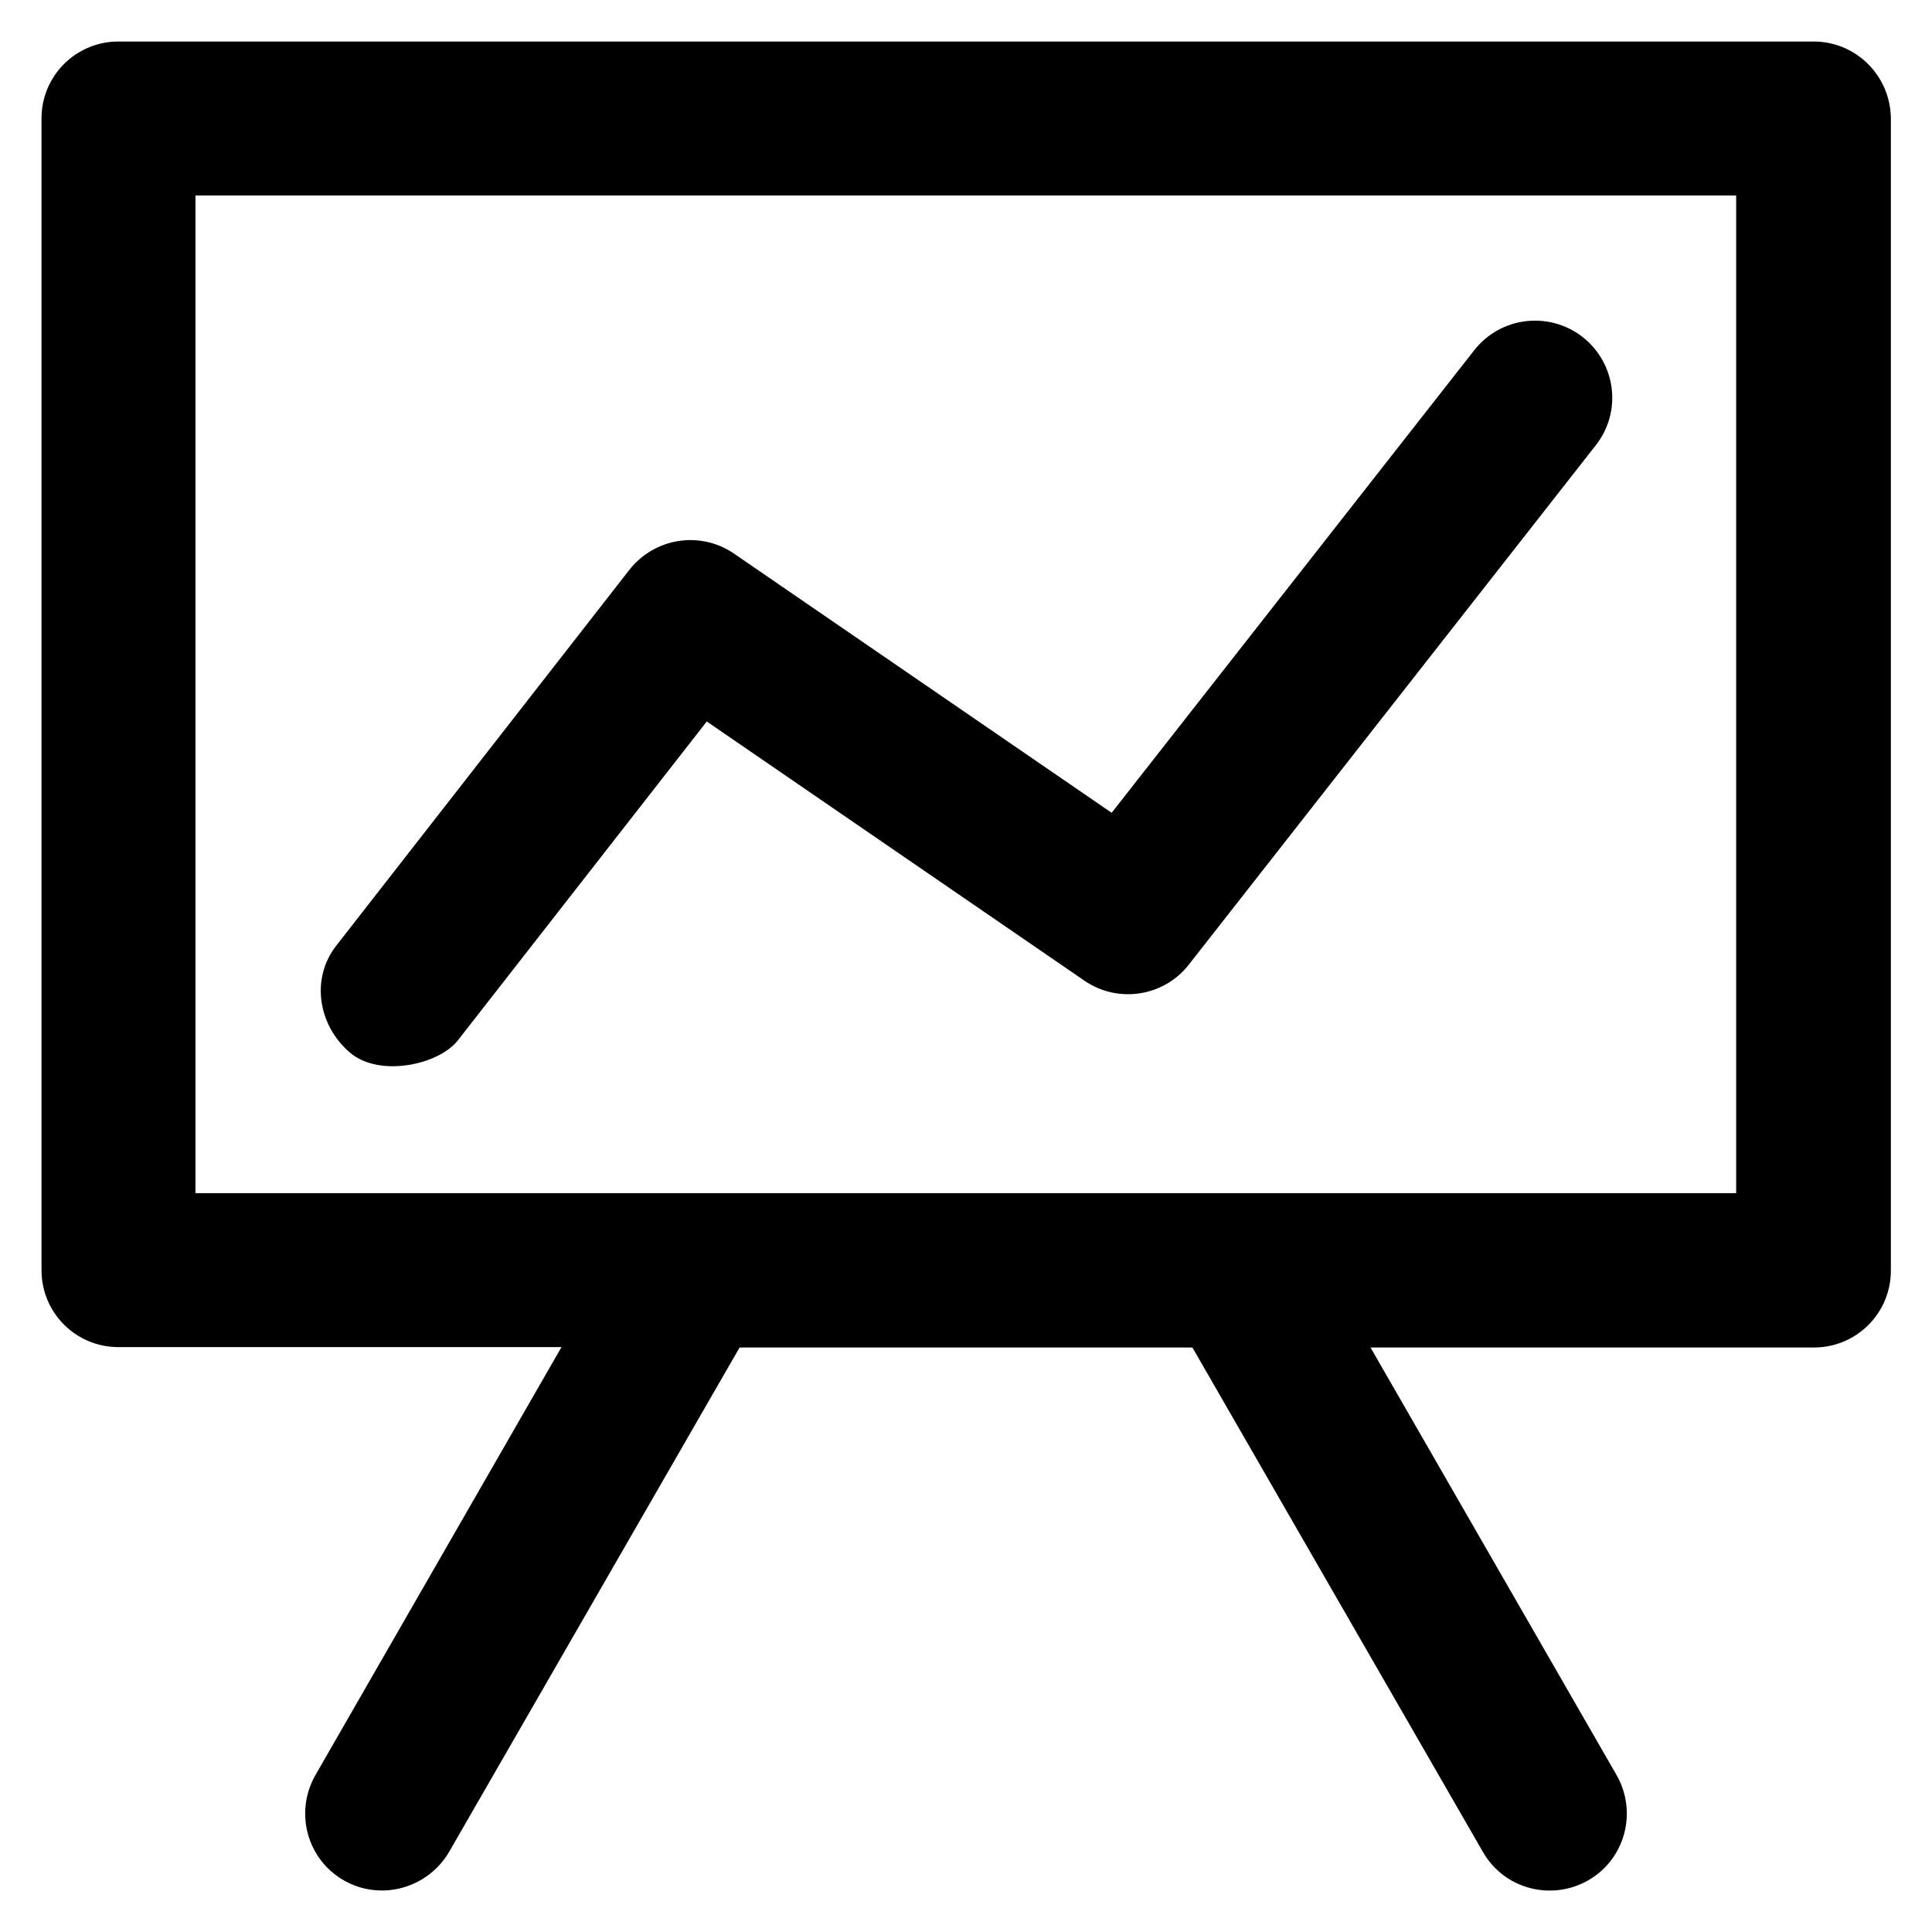
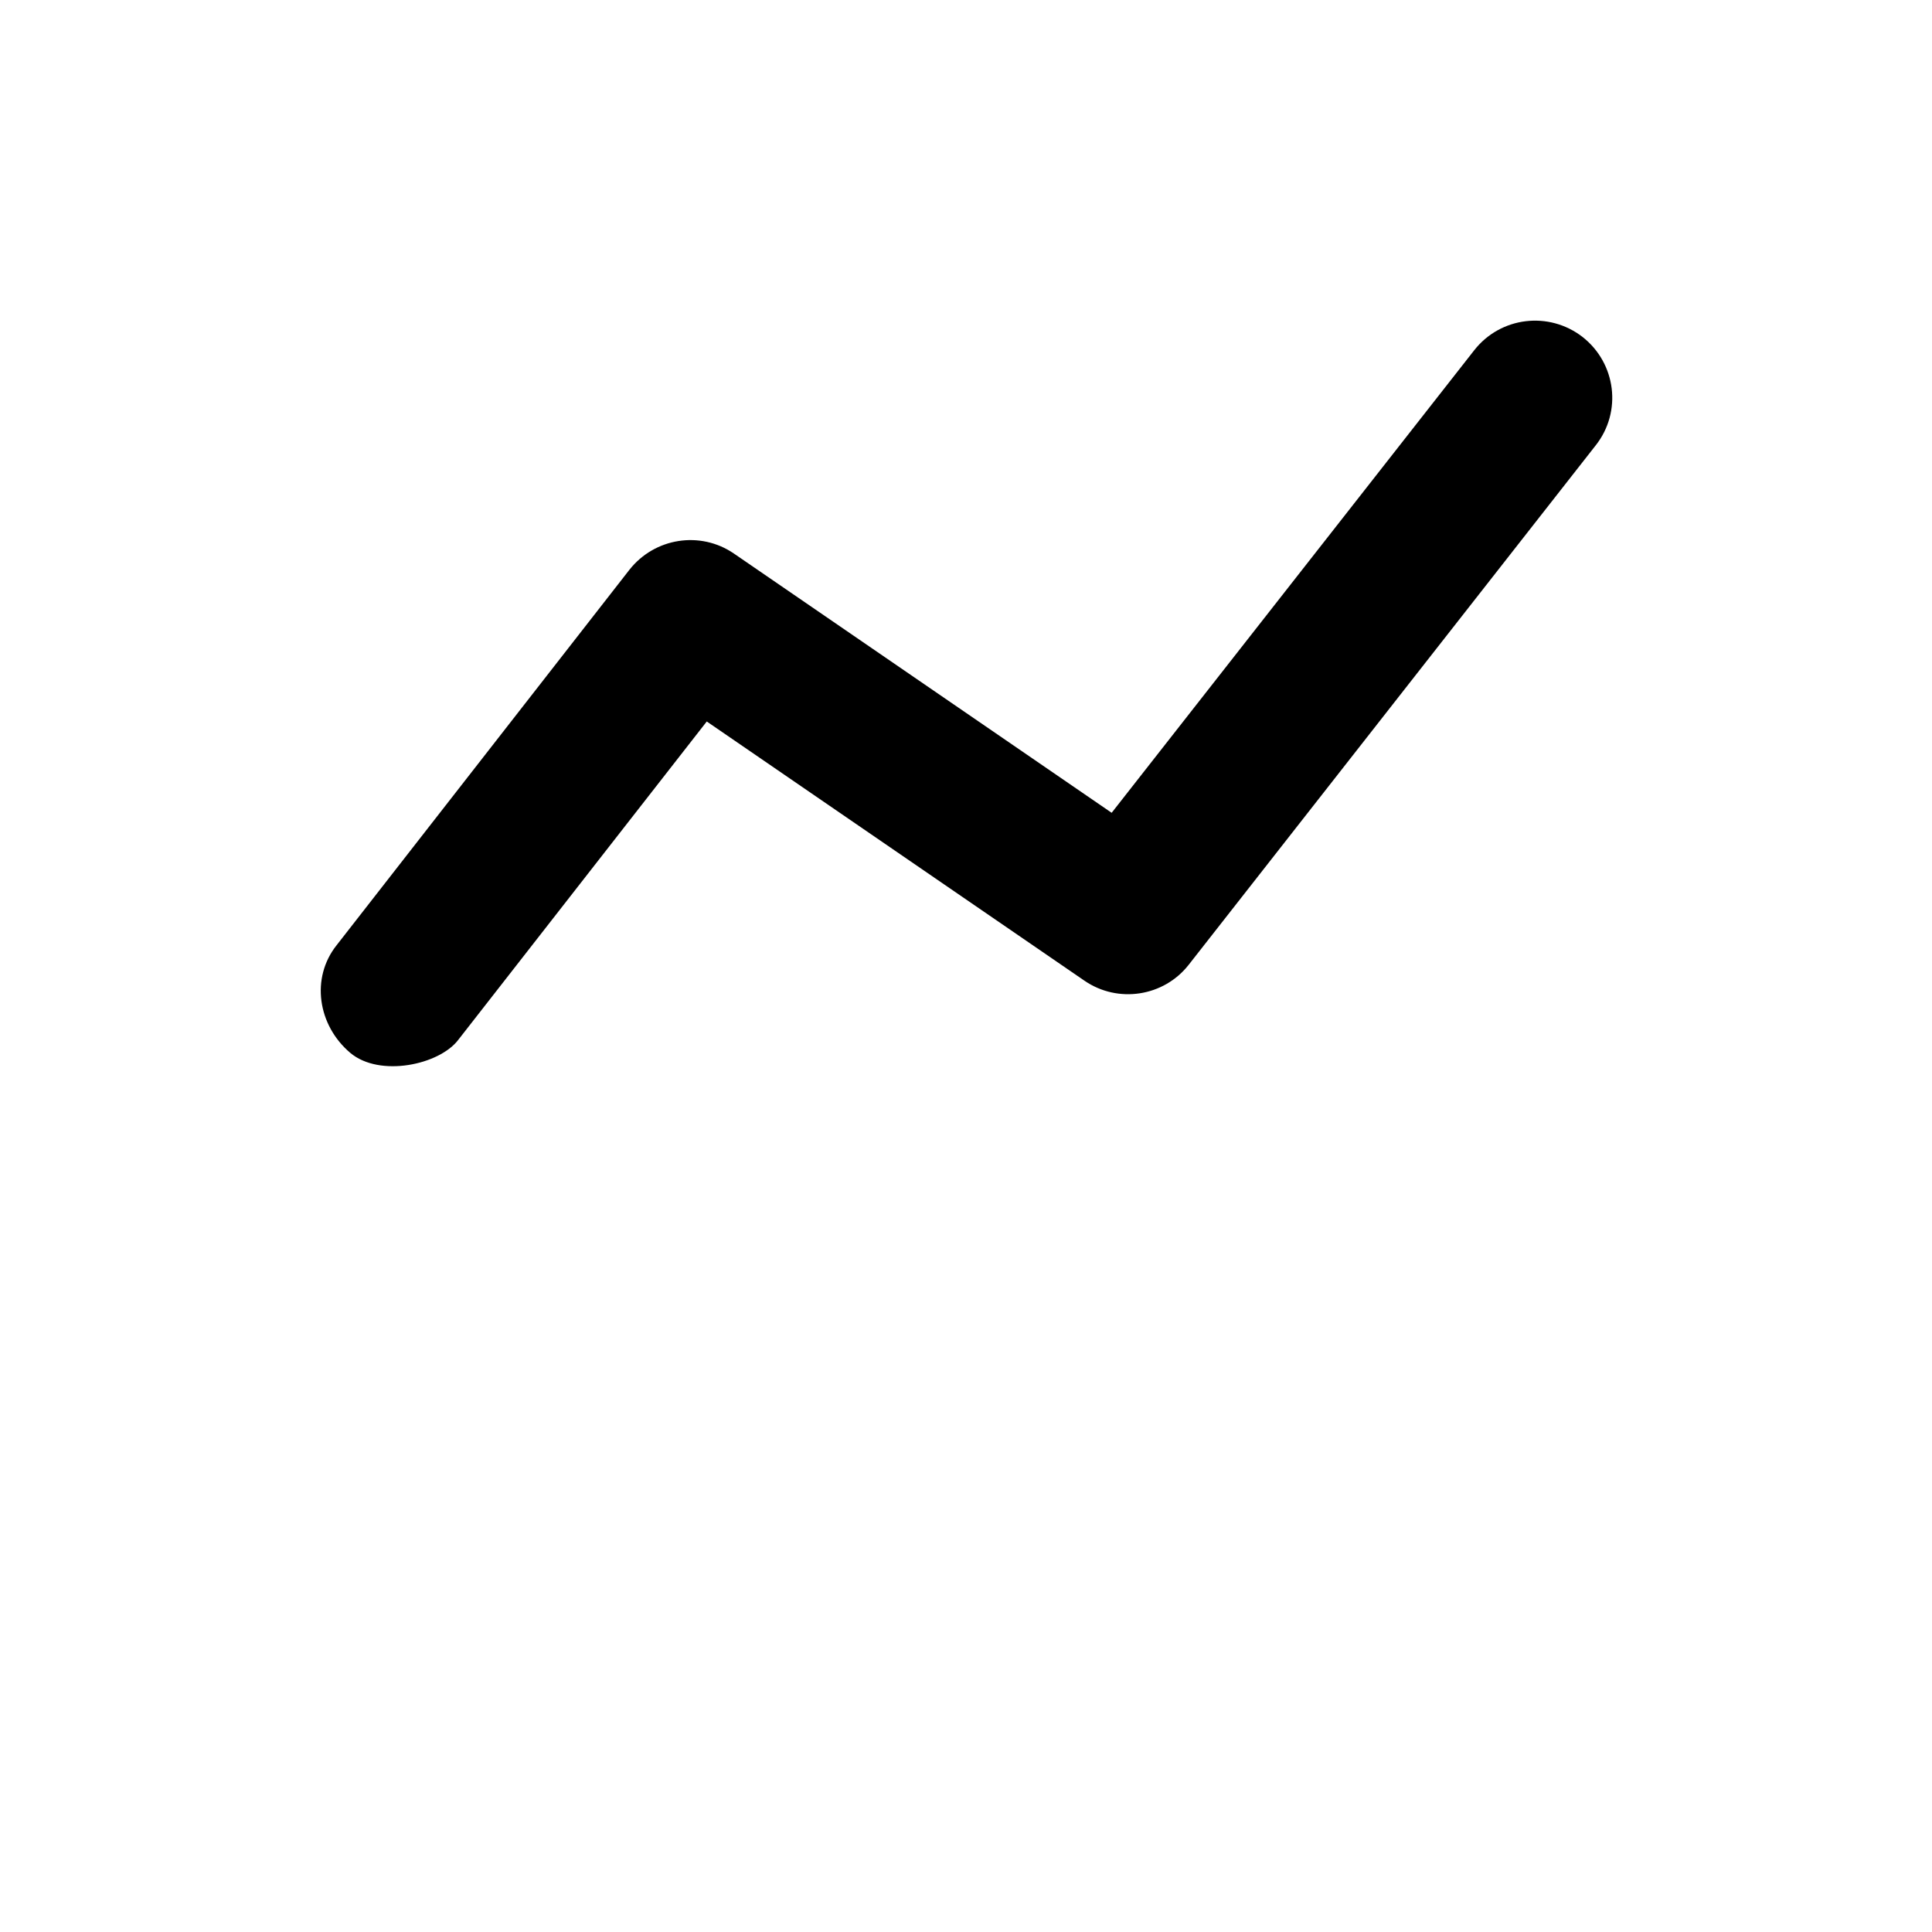
<svg xmlns="http://www.w3.org/2000/svg" fill="#000000" height="800px" width="800px" version="1.1" viewBox="0 0 512 512" enable-background="new 0 0 512 512">
  <g>
    <g>
-       <path d="m460.2,316.2h-132.2c-0.1,0-0.1,0-0.2,0-0.1,0-0.1,0-0.2,0h-143.4c0,0 0,0 0,0h-132.4v-264.4h408.3v264.4h0.1zm20.4-305.2h-449.2c-11.3,0-20.4,9.1-20.4,20.4v305.2c0,11.3 9.1,20.4 20.4,20.4h117.4l-65.2,113.4c-5.6,9.8-2.3,22.3 7.5,27.9 9.7,5.6 22.2,2.2 27.9-7.5l77-133.7h120l77,133.7c5.6,9.8 18.1,13.1 27.9,7.5 9.8-5.6 13.1-18.1 7.5-27.9l-65.2-113.3h117.5c11.3,0 20.4-9.1 20.4-20.4v-305.3c-0.1-11.3-9.2-20.4-20.5-20.4z" />
      <path d="m92.8,279c7.8,6.6 23.7,3.2 28.7-3.5l65.8-84.3 100.1,68.7c8.9,6.1 21,4.2 27.6-4.2l107.9-137.7c7-8.9 5.4-21.7-3.5-28.7-8.9-6.9-21.7-5.4-28.7,3.5l-96.1,122.6-100.1-68.7c-8.9-6.1-21-4.2-27.7,4.3l-77.6,99.5c-6.9,8.7-5,21.2 3.6,28.5z" />
    </g>
  </g>
</svg>